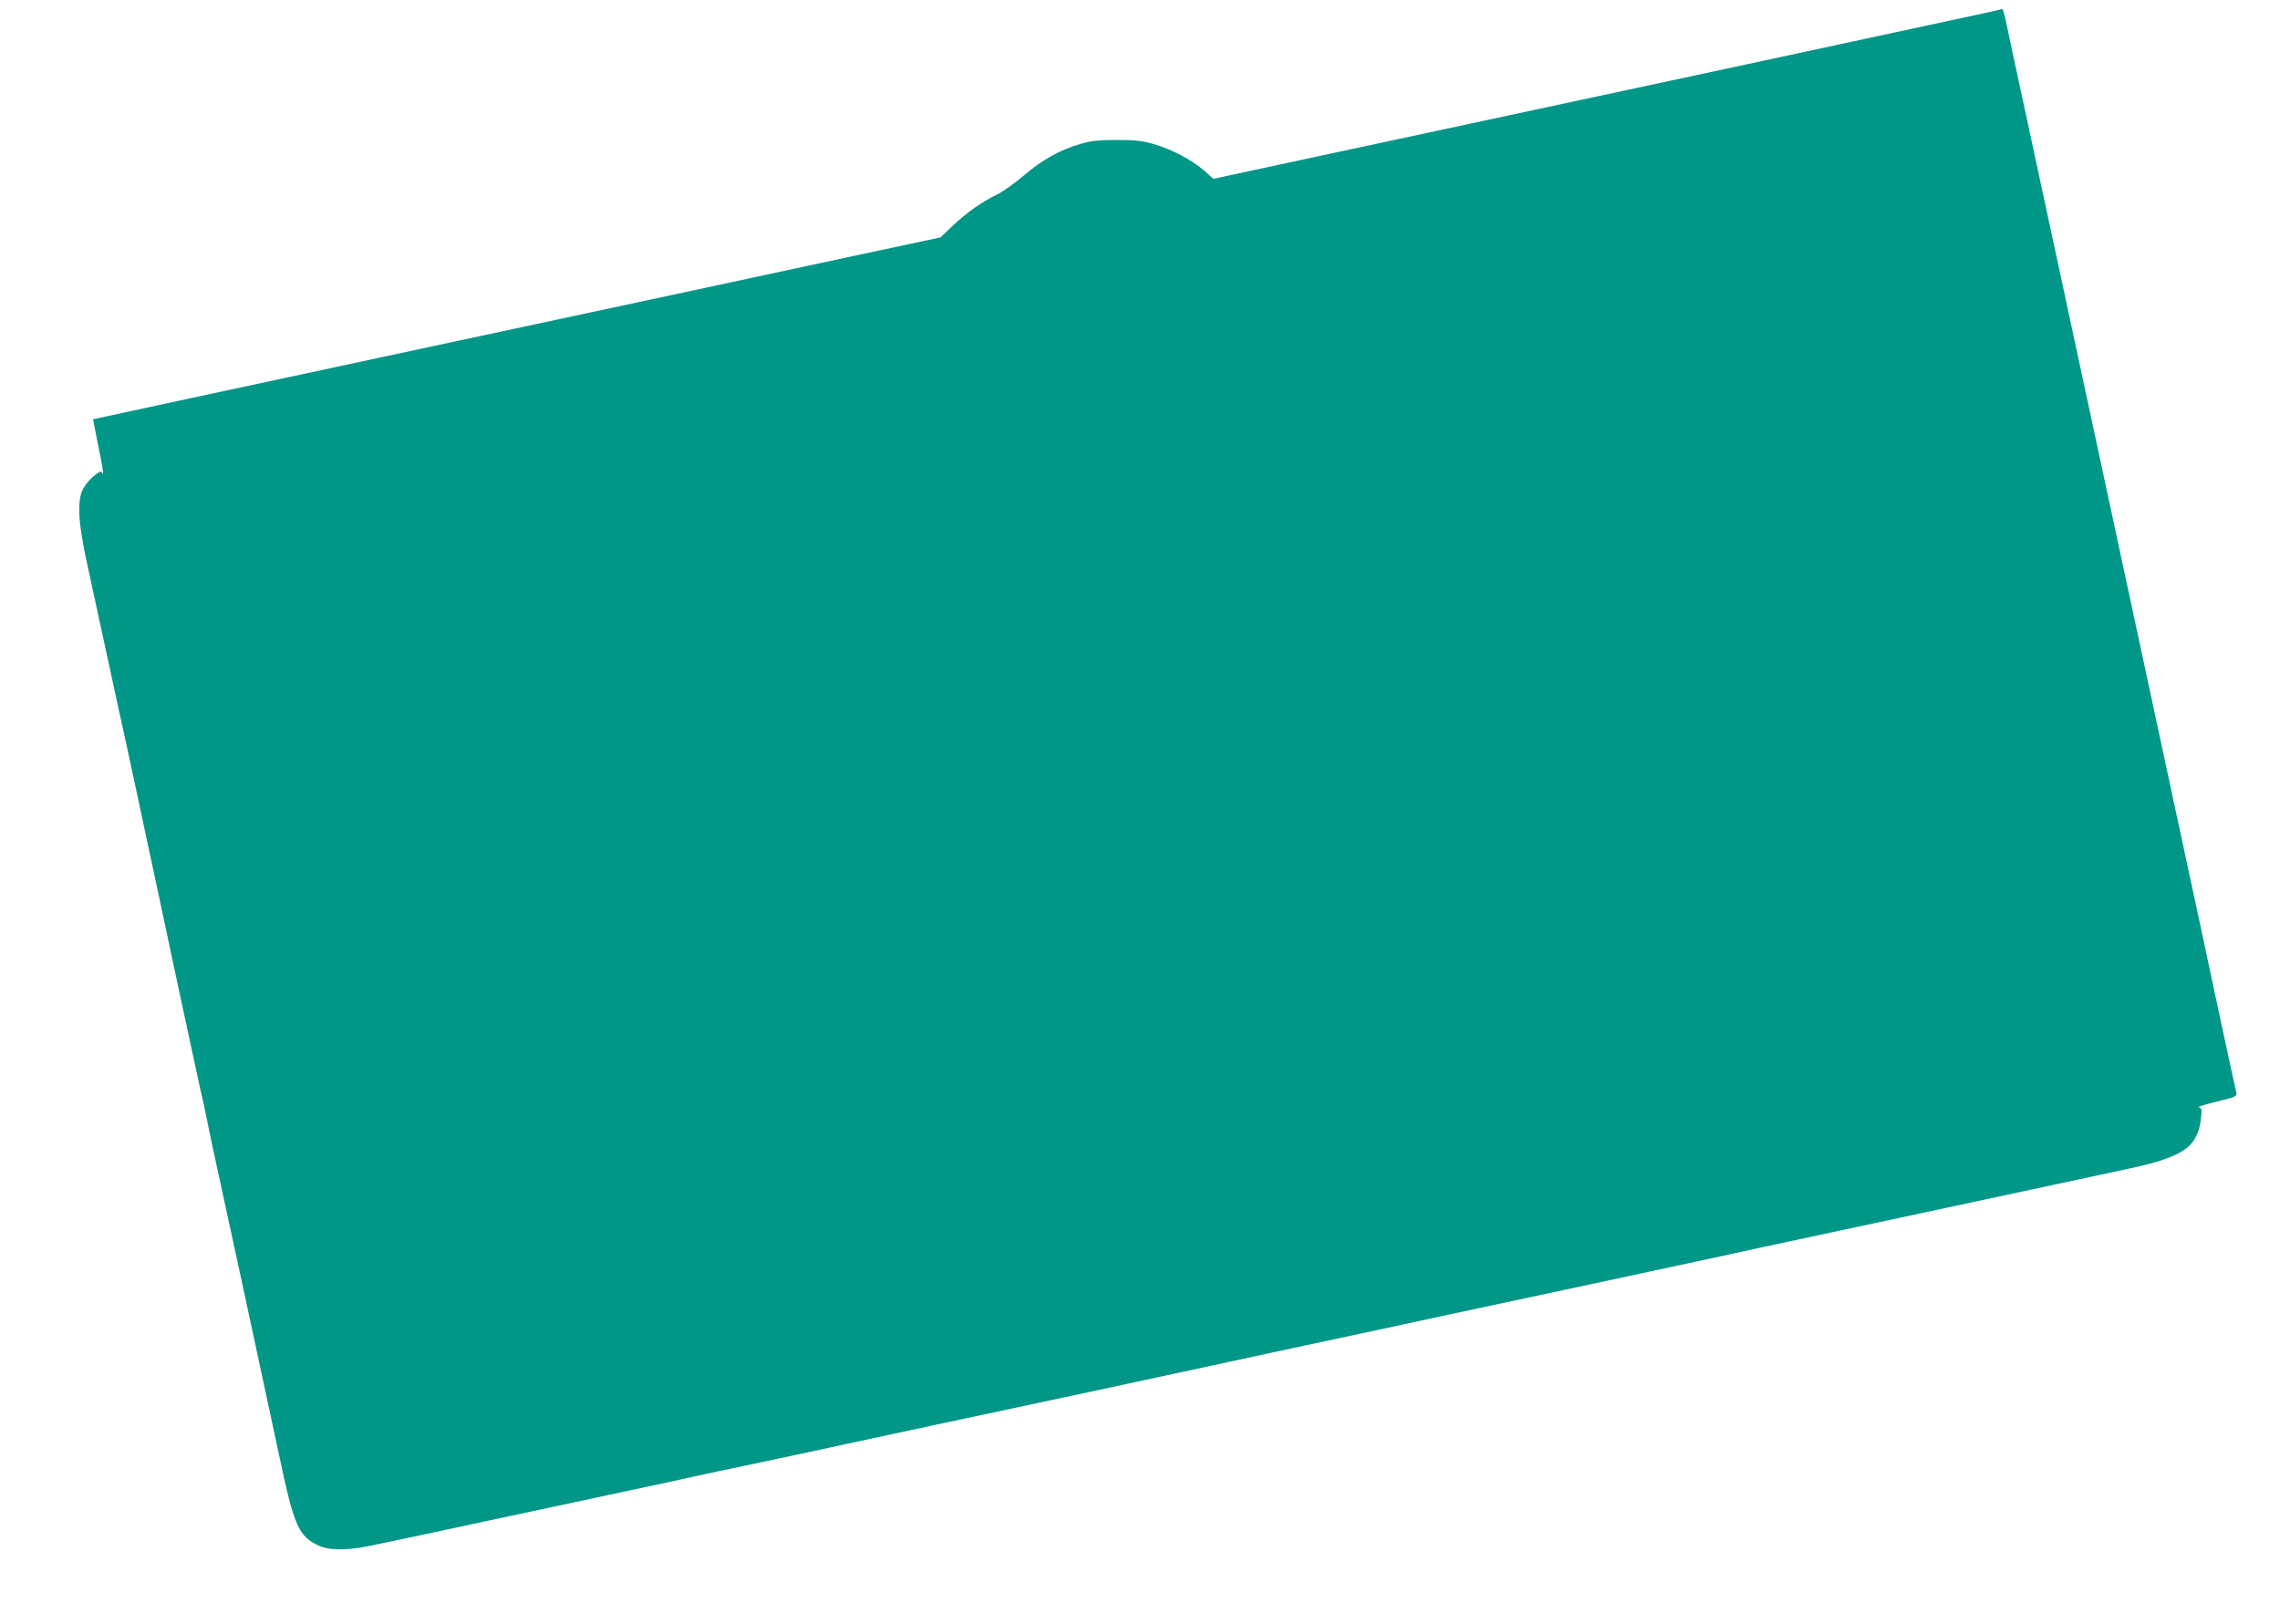
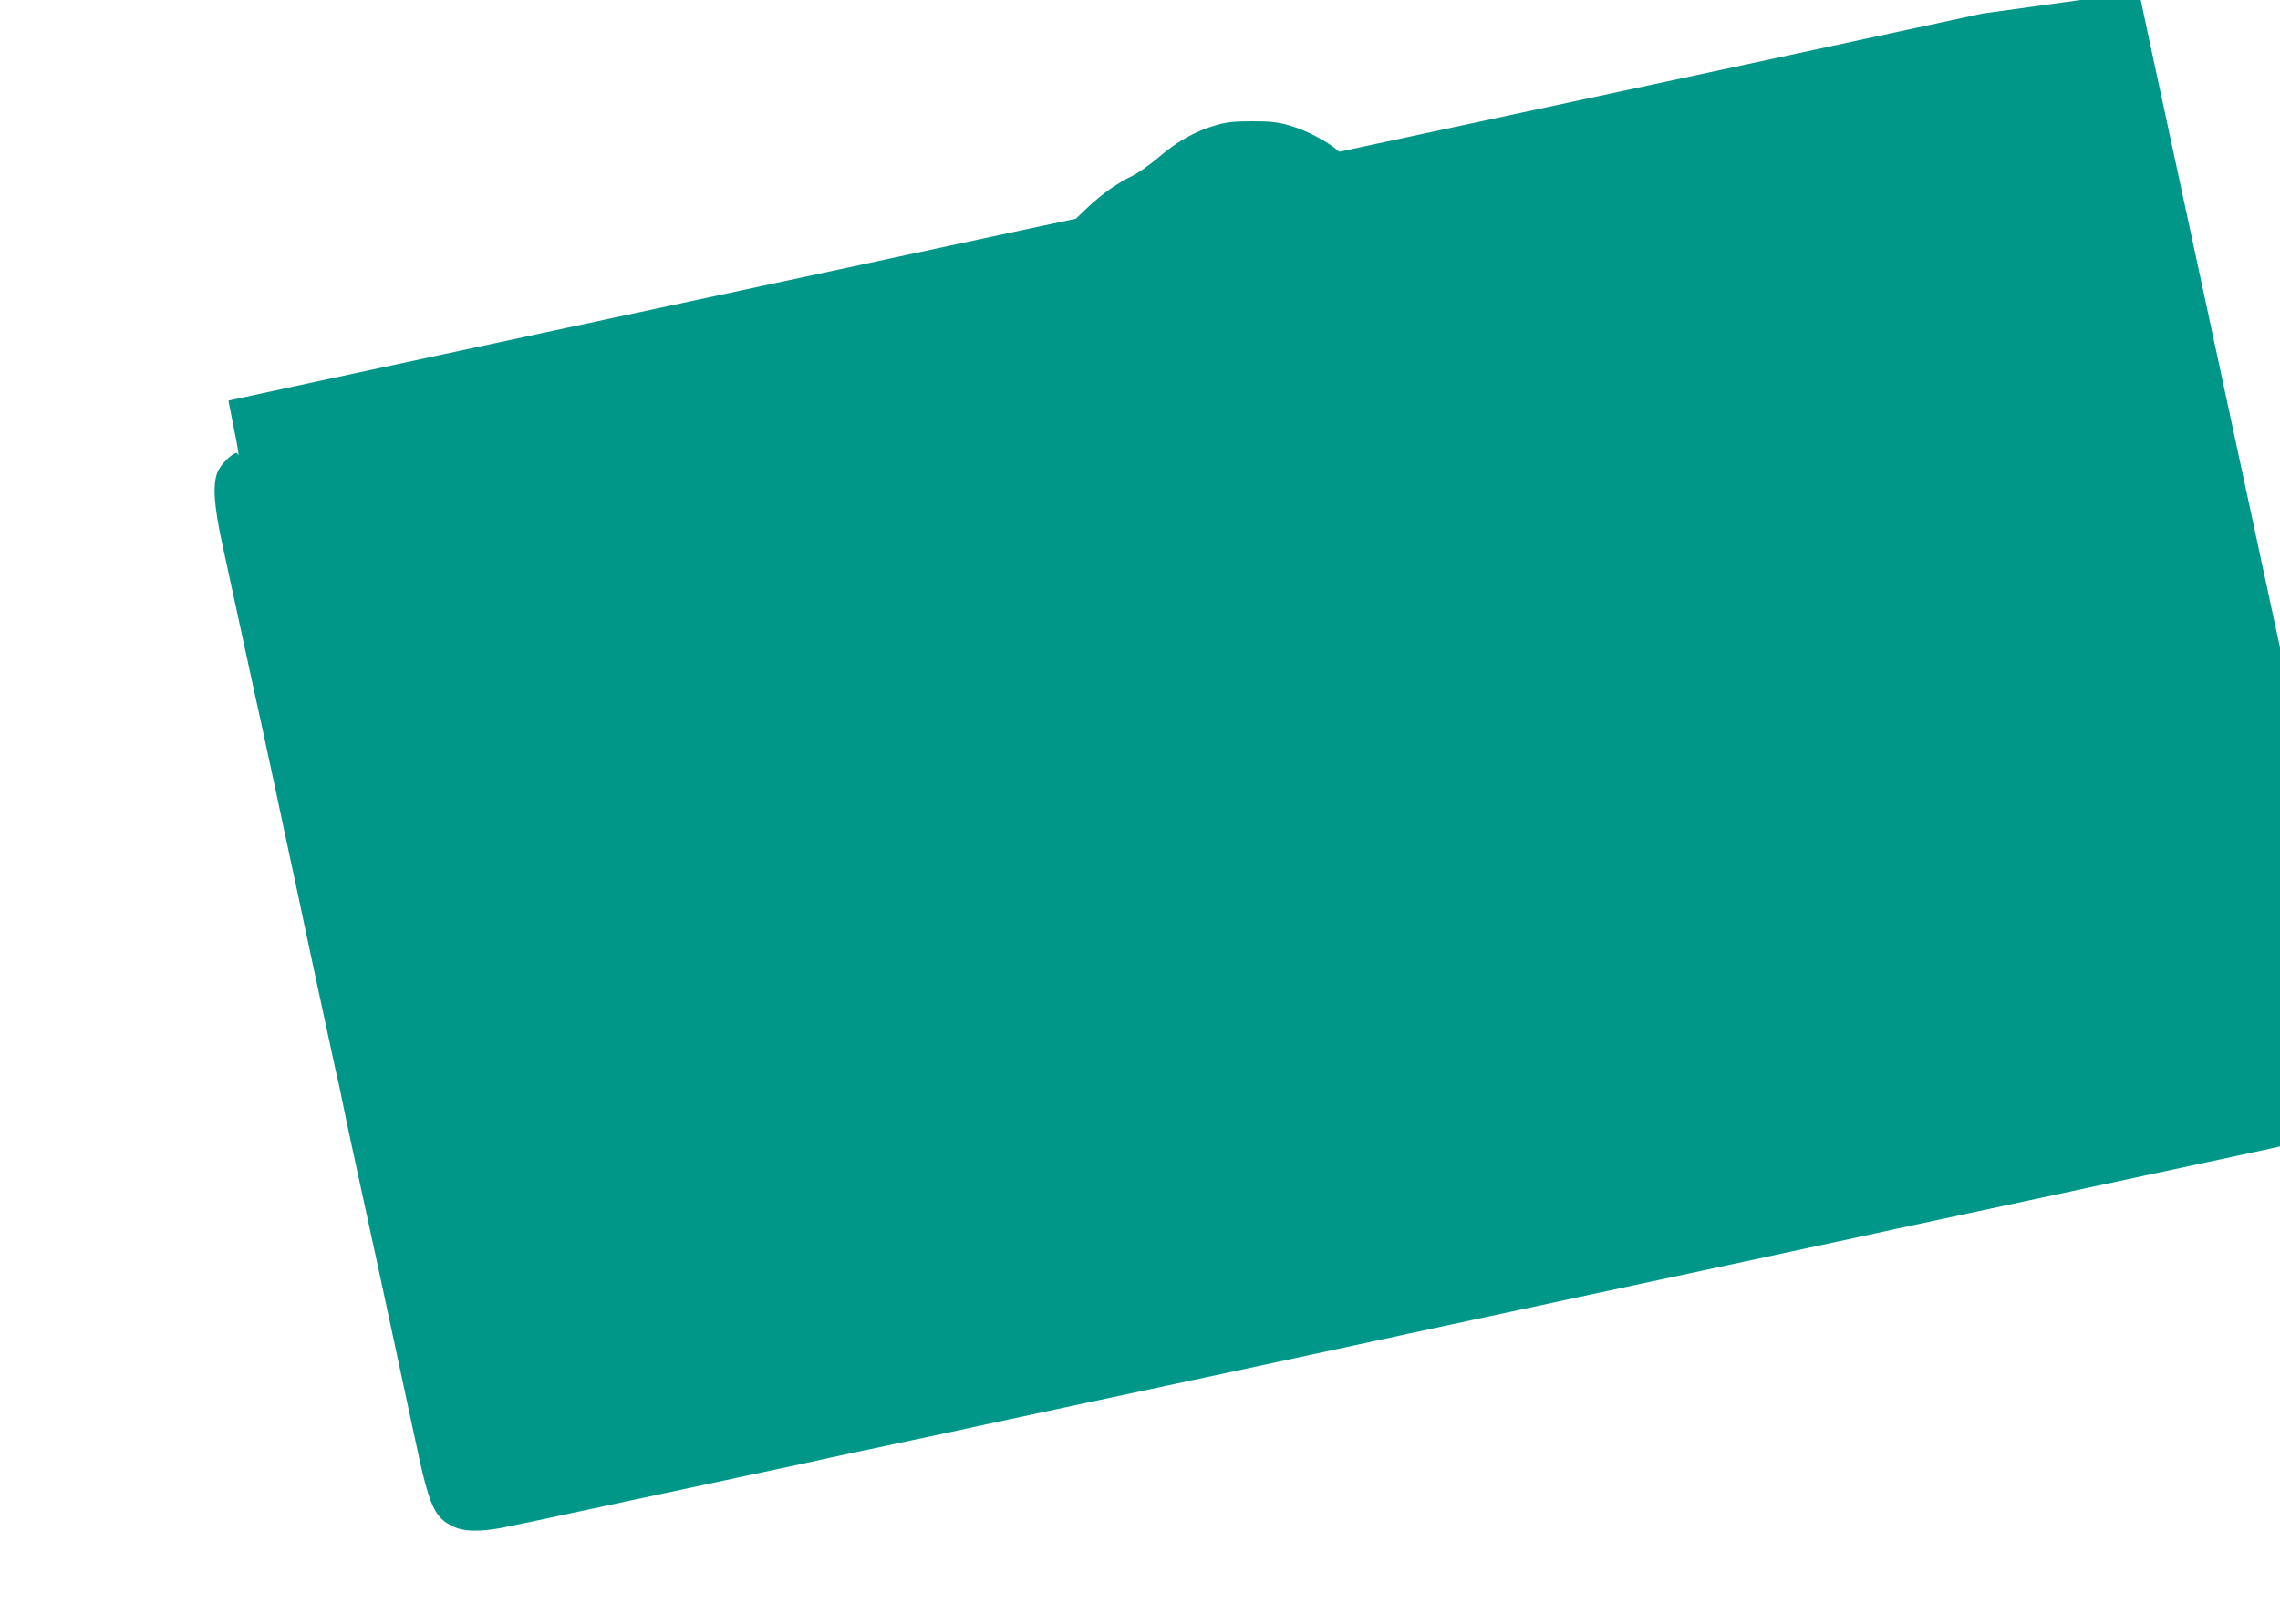
<svg xmlns="http://www.w3.org/2000/svg" version="1.0" width="1280pt" height="912pt" viewBox="0 0 1280 912" preserveAspectRatio="xMidYMid meet">
  <g transform="translate(0,912) scale(0.1,-0.1)" fill="#009688" stroke="none">
-     <path d="M11130 9044 c-103 -23 -2233 -481 -3611 -776 l-707 -152 -53 47 c-69 60 -183 120 -285 149 -63 18 -104 22 -204 22 -100 0 -141 -4 -204 -22 -115 -33 -218 -91 -320 -179 -49 -42 -116 -89 -148 -105 -82 -39 -169 -100 -249 -175 l-69 -66 -478 -102 c-262 -57 -1332 -286 -2377 -510 -1045 -224 -1901 -408 -1902 -409 -1 -1 12 -64 27 -141 27 -131 36 -188 23 -157 -8 19 -80 -43 -106 -92 -35 -67 -29 -188 22 -421 53 -243 116 -533 142 -655 11 -52 29 -133 39 -180 11 -47 56 -256 101 -465 44 -209 101 -472 125 -585 24 -113 61 -288 83 -390 22 -102 60 -282 86 -400 25 -118 52 -243 60 -278 9 -35 24 -107 35 -160 10 -53 35 -169 54 -257 67 -304 222 -1024 357 -1655 80 -379 107 -438 219 -489 54 -25 141 -27 255 -7 44 8 418 87 830 176 413 88 812 174 888 190 75 17 201 44 280 61 78 16 214 45 302 64 88 18 275 58 415 89 264 57 595 128 1360 291 245 53 506 109 580 125 74 16 272 59 440 95 745 160 873 187 1000 215 74 16 401 86 725 155 325 70 628 135 675 145 47 10 200 43 340 74 140 30 647 139 1125 241 479 103 911 195 960 206 172 37 270 74 323 123 37 33 62 90 68 155 6 53 5 59 -12 63 -11 2 34 16 98 32 109 26 117 30 113 50 -3 11 -48 219 -100 461 -51 242 -146 683 -210 980 -64 297 -167 779 -230 1070 -63 292 -159 739 -214 995 -55 256 -158 737 -230 1070 -72 333 -167 774 -211 980 -45 206 -88 410 -97 453 -9 42 -19 76 -22 76 -3 -1 -53 -12 -111 -25z" />
+     <path d="M11130 9044 c-103 -23 -2233 -481 -3611 -776 c-69 60 -183 120 -285 149 -63 18 -104 22 -204 22 -100 0 -141 -4 -204 -22 -115 -33 -218 -91 -320 -179 -49 -42 -116 -89 -148 -105 -82 -39 -169 -100 -249 -175 l-69 -66 -478 -102 c-262 -57 -1332 -286 -2377 -510 -1045 -224 -1901 -408 -1902 -409 -1 -1 12 -64 27 -141 27 -131 36 -188 23 -157 -8 19 -80 -43 -106 -92 -35 -67 -29 -188 22 -421 53 -243 116 -533 142 -655 11 -52 29 -133 39 -180 11 -47 56 -256 101 -465 44 -209 101 -472 125 -585 24 -113 61 -288 83 -390 22 -102 60 -282 86 -400 25 -118 52 -243 60 -278 9 -35 24 -107 35 -160 10 -53 35 -169 54 -257 67 -304 222 -1024 357 -1655 80 -379 107 -438 219 -489 54 -25 141 -27 255 -7 44 8 418 87 830 176 413 88 812 174 888 190 75 17 201 44 280 61 78 16 214 45 302 64 88 18 275 58 415 89 264 57 595 128 1360 291 245 53 506 109 580 125 74 16 272 59 440 95 745 160 873 187 1000 215 74 16 401 86 725 155 325 70 628 135 675 145 47 10 200 43 340 74 140 30 647 139 1125 241 479 103 911 195 960 206 172 37 270 74 323 123 37 33 62 90 68 155 6 53 5 59 -12 63 -11 2 34 16 98 32 109 26 117 30 113 50 -3 11 -48 219 -100 461 -51 242 -146 683 -210 980 -64 297 -167 779 -230 1070 -63 292 -159 739 -214 995 -55 256 -158 737 -230 1070 -72 333 -167 774 -211 980 -45 206 -88 410 -97 453 -9 42 -19 76 -22 76 -3 -1 -53 -12 -111 -25z" />
  </g>
</svg>